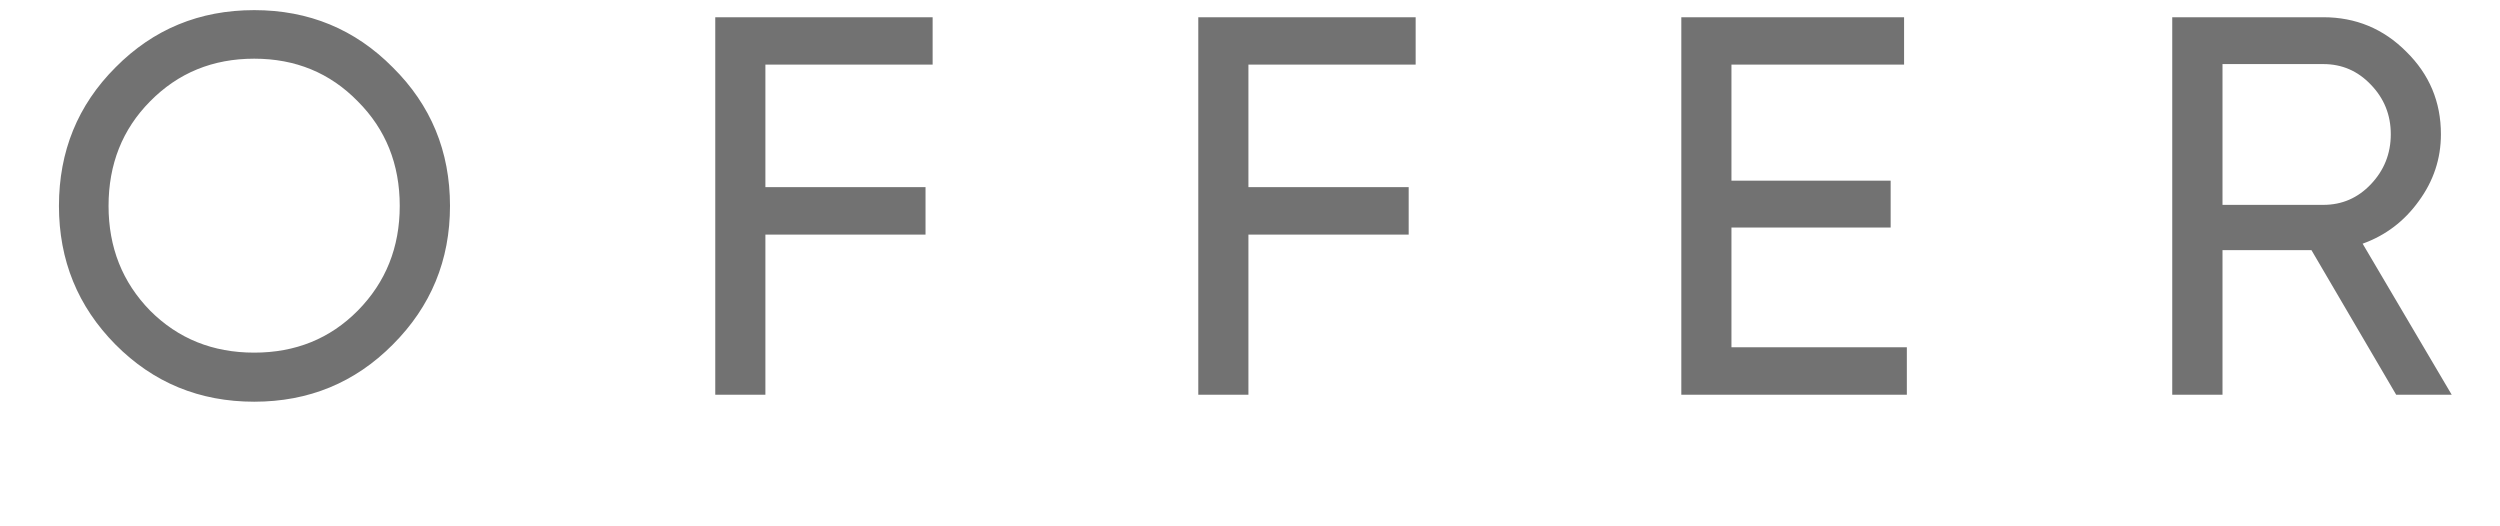
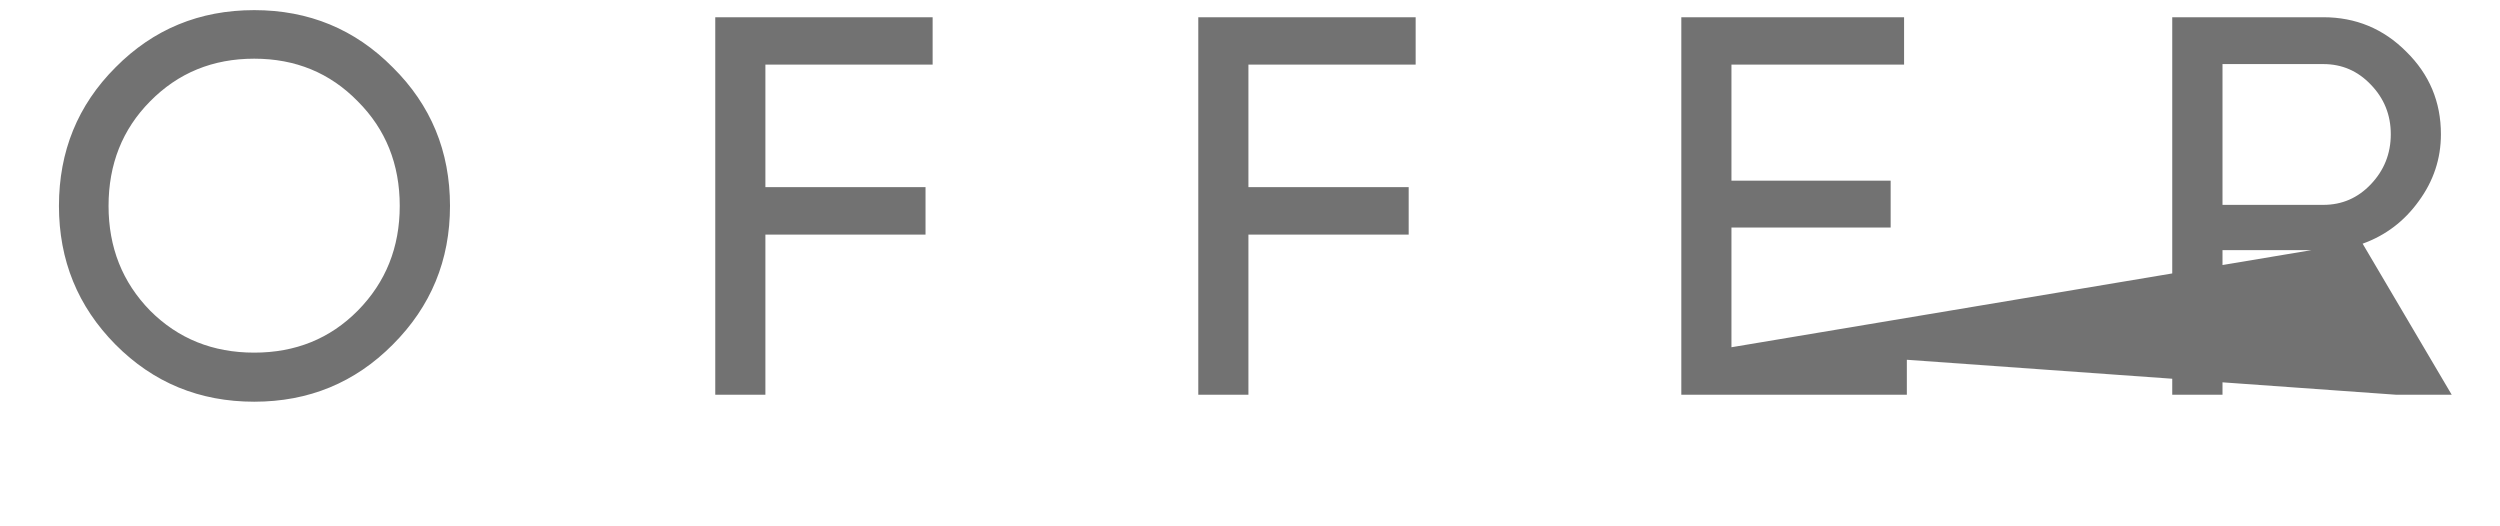
<svg xmlns="http://www.w3.org/2000/svg" width="19" height="4" viewBox="0 0 19 4" fill="none">
-   <path d="M2.985 2.619C2.698 2.908 2.347 3.053 1.932 3.053C1.516 3.053 1.165 2.908 0.878 2.619C0.591 2.329 0.448 1.978 0.448 1.565C0.448 1.15 0.591 0.799 0.878 0.512C1.165 0.222 1.516 0.077 1.932 0.077C2.347 0.077 2.698 0.222 2.985 0.512C3.275 0.799 3.42 1.15 3.42 1.565C3.42 1.978 3.275 2.329 2.985 2.619ZM1.141 2.361C1.354 2.574 1.617 2.68 1.932 2.68C2.246 2.68 2.508 2.574 2.719 2.361C2.932 2.145 3.038 1.88 3.038 1.565C3.038 1.248 2.932 0.983 2.719 0.77C2.508 0.554 2.246 0.446 1.932 0.446C1.617 0.446 1.354 0.554 1.141 0.77C0.93 0.983 0.825 1.248 0.825 1.565C0.825 1.88 0.93 2.145 1.141 2.361ZM7.088 0.491H5.817V1.422H7.034V1.783H5.817V3H5.436V0.131H7.088V0.491ZM10.759 0.491H9.488V1.422H10.706V1.783H9.488V3H9.107V0.131H10.759V0.491ZM13.159 2.639H14.492V3H12.778V0.131H14.471V0.491H13.159V1.373H14.369V1.729H13.159V2.639ZM18.211 3L17.567 1.901H16.891V3H16.509V0.131H17.657C17.903 0.131 18.114 0.218 18.288 0.393C18.463 0.565 18.551 0.774 18.551 1.02C18.551 1.206 18.495 1.375 18.383 1.528C18.273 1.681 18.131 1.789 17.956 1.852L18.633 3H18.211ZM16.891 0.487V1.557H17.657C17.799 1.557 17.919 1.505 18.018 1.401C18.119 1.295 18.17 1.168 18.17 1.02C18.17 0.873 18.119 0.747 18.018 0.643C17.919 0.539 17.799 0.487 17.657 0.487H16.891Z" fill="#727272" />
+   <path d="M2.985 2.619C2.698 2.908 2.347 3.053 1.932 3.053C1.516 3.053 1.165 2.908 0.878 2.619C0.591 2.329 0.448 1.978 0.448 1.565C0.448 1.15 0.591 0.799 0.878 0.512C1.165 0.222 1.516 0.077 1.932 0.077C2.347 0.077 2.698 0.222 2.985 0.512C3.275 0.799 3.42 1.15 3.42 1.565C3.42 1.978 3.275 2.329 2.985 2.619ZM1.141 2.361C1.354 2.574 1.617 2.68 1.932 2.68C2.246 2.68 2.508 2.574 2.719 2.361C2.932 2.145 3.038 1.88 3.038 1.565C3.038 1.248 2.932 0.983 2.719 0.77C2.508 0.554 2.246 0.446 1.932 0.446C1.617 0.446 1.354 0.554 1.141 0.77C0.93 0.983 0.825 1.248 0.825 1.565C0.825 1.88 0.93 2.145 1.141 2.361ZM7.088 0.491H5.817V1.422H7.034V1.783H5.817V3H5.436V0.131H7.088V0.491ZM10.759 0.491H9.488V1.422H10.706V1.783H9.488V3H9.107V0.131H10.759V0.491ZM13.159 2.639H14.492V3H12.778V0.131H14.471V0.491H13.159V1.373H14.369V1.729H13.159V2.639ZL17.567 1.901H16.891V3H16.509V0.131H17.657C17.903 0.131 18.114 0.218 18.288 0.393C18.463 0.565 18.551 0.774 18.551 1.02C18.551 1.206 18.495 1.375 18.383 1.528C18.273 1.681 18.131 1.789 17.956 1.852L18.633 3H18.211ZM16.891 0.487V1.557H17.657C17.799 1.557 17.919 1.505 18.018 1.401C18.119 1.295 18.17 1.168 18.17 1.02C18.17 0.873 18.119 0.747 18.018 0.643C17.919 0.539 17.799 0.487 17.657 0.487H16.891Z" fill="#727272" />
</svg>